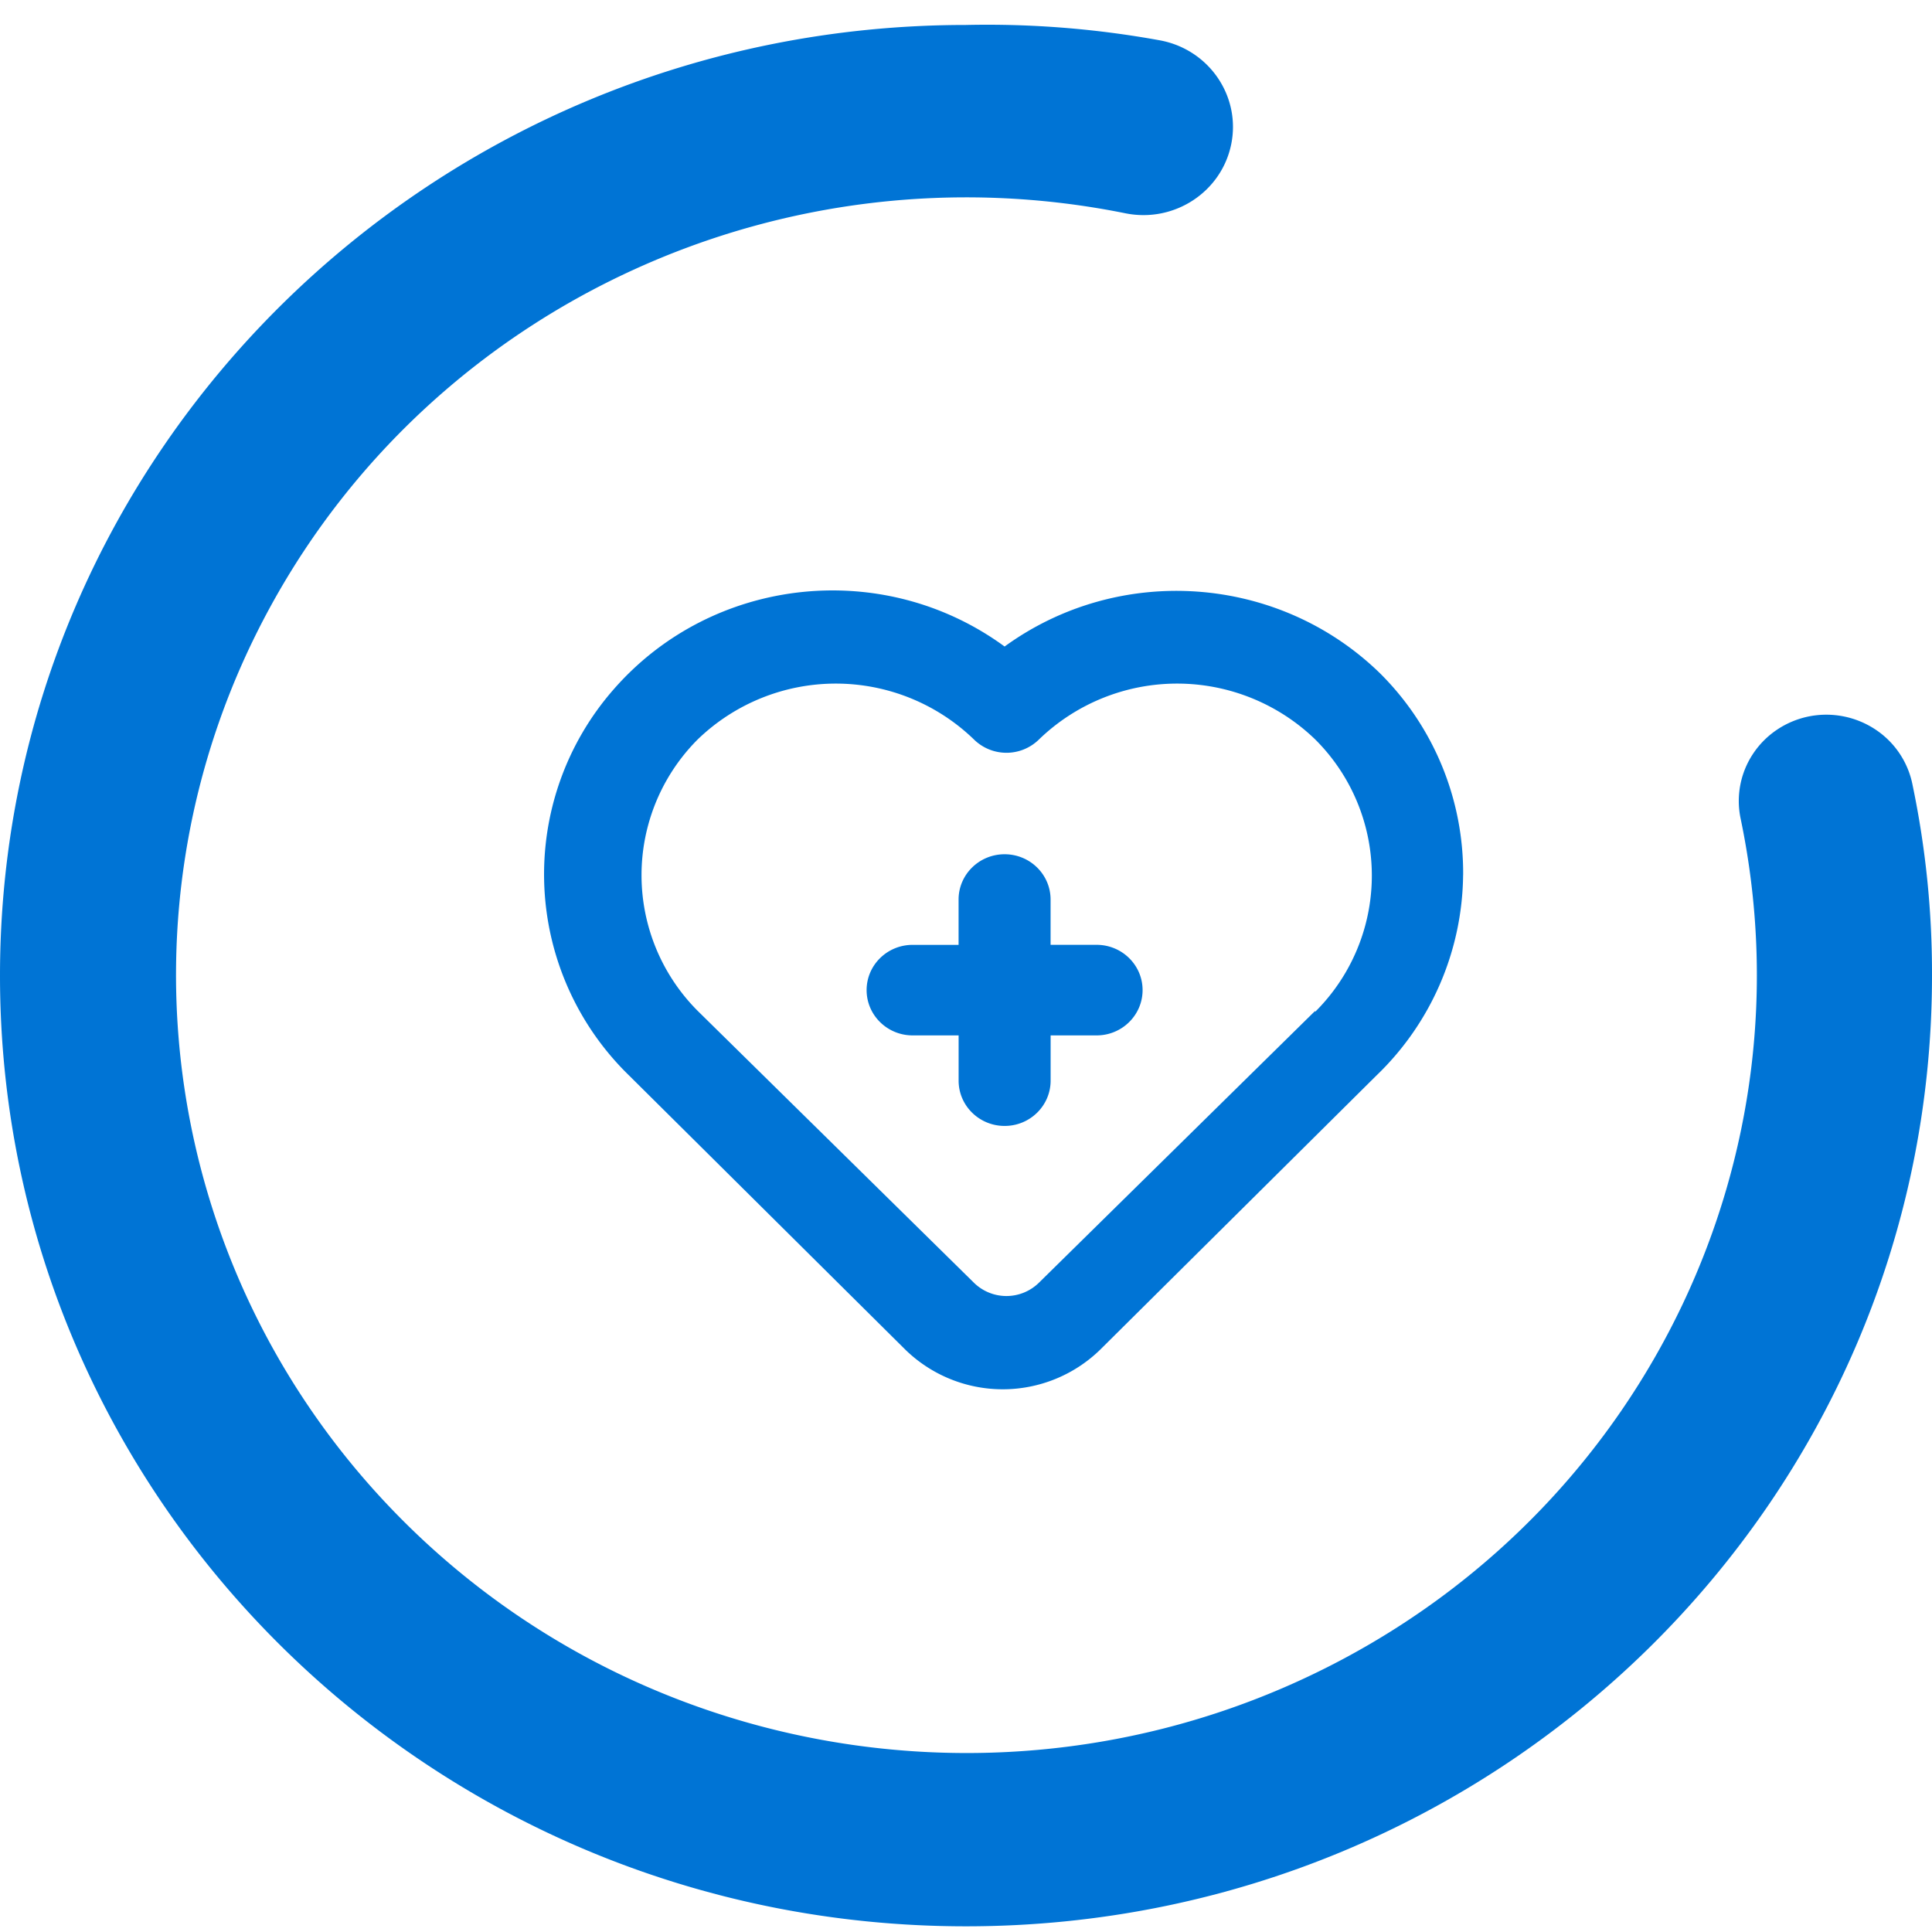
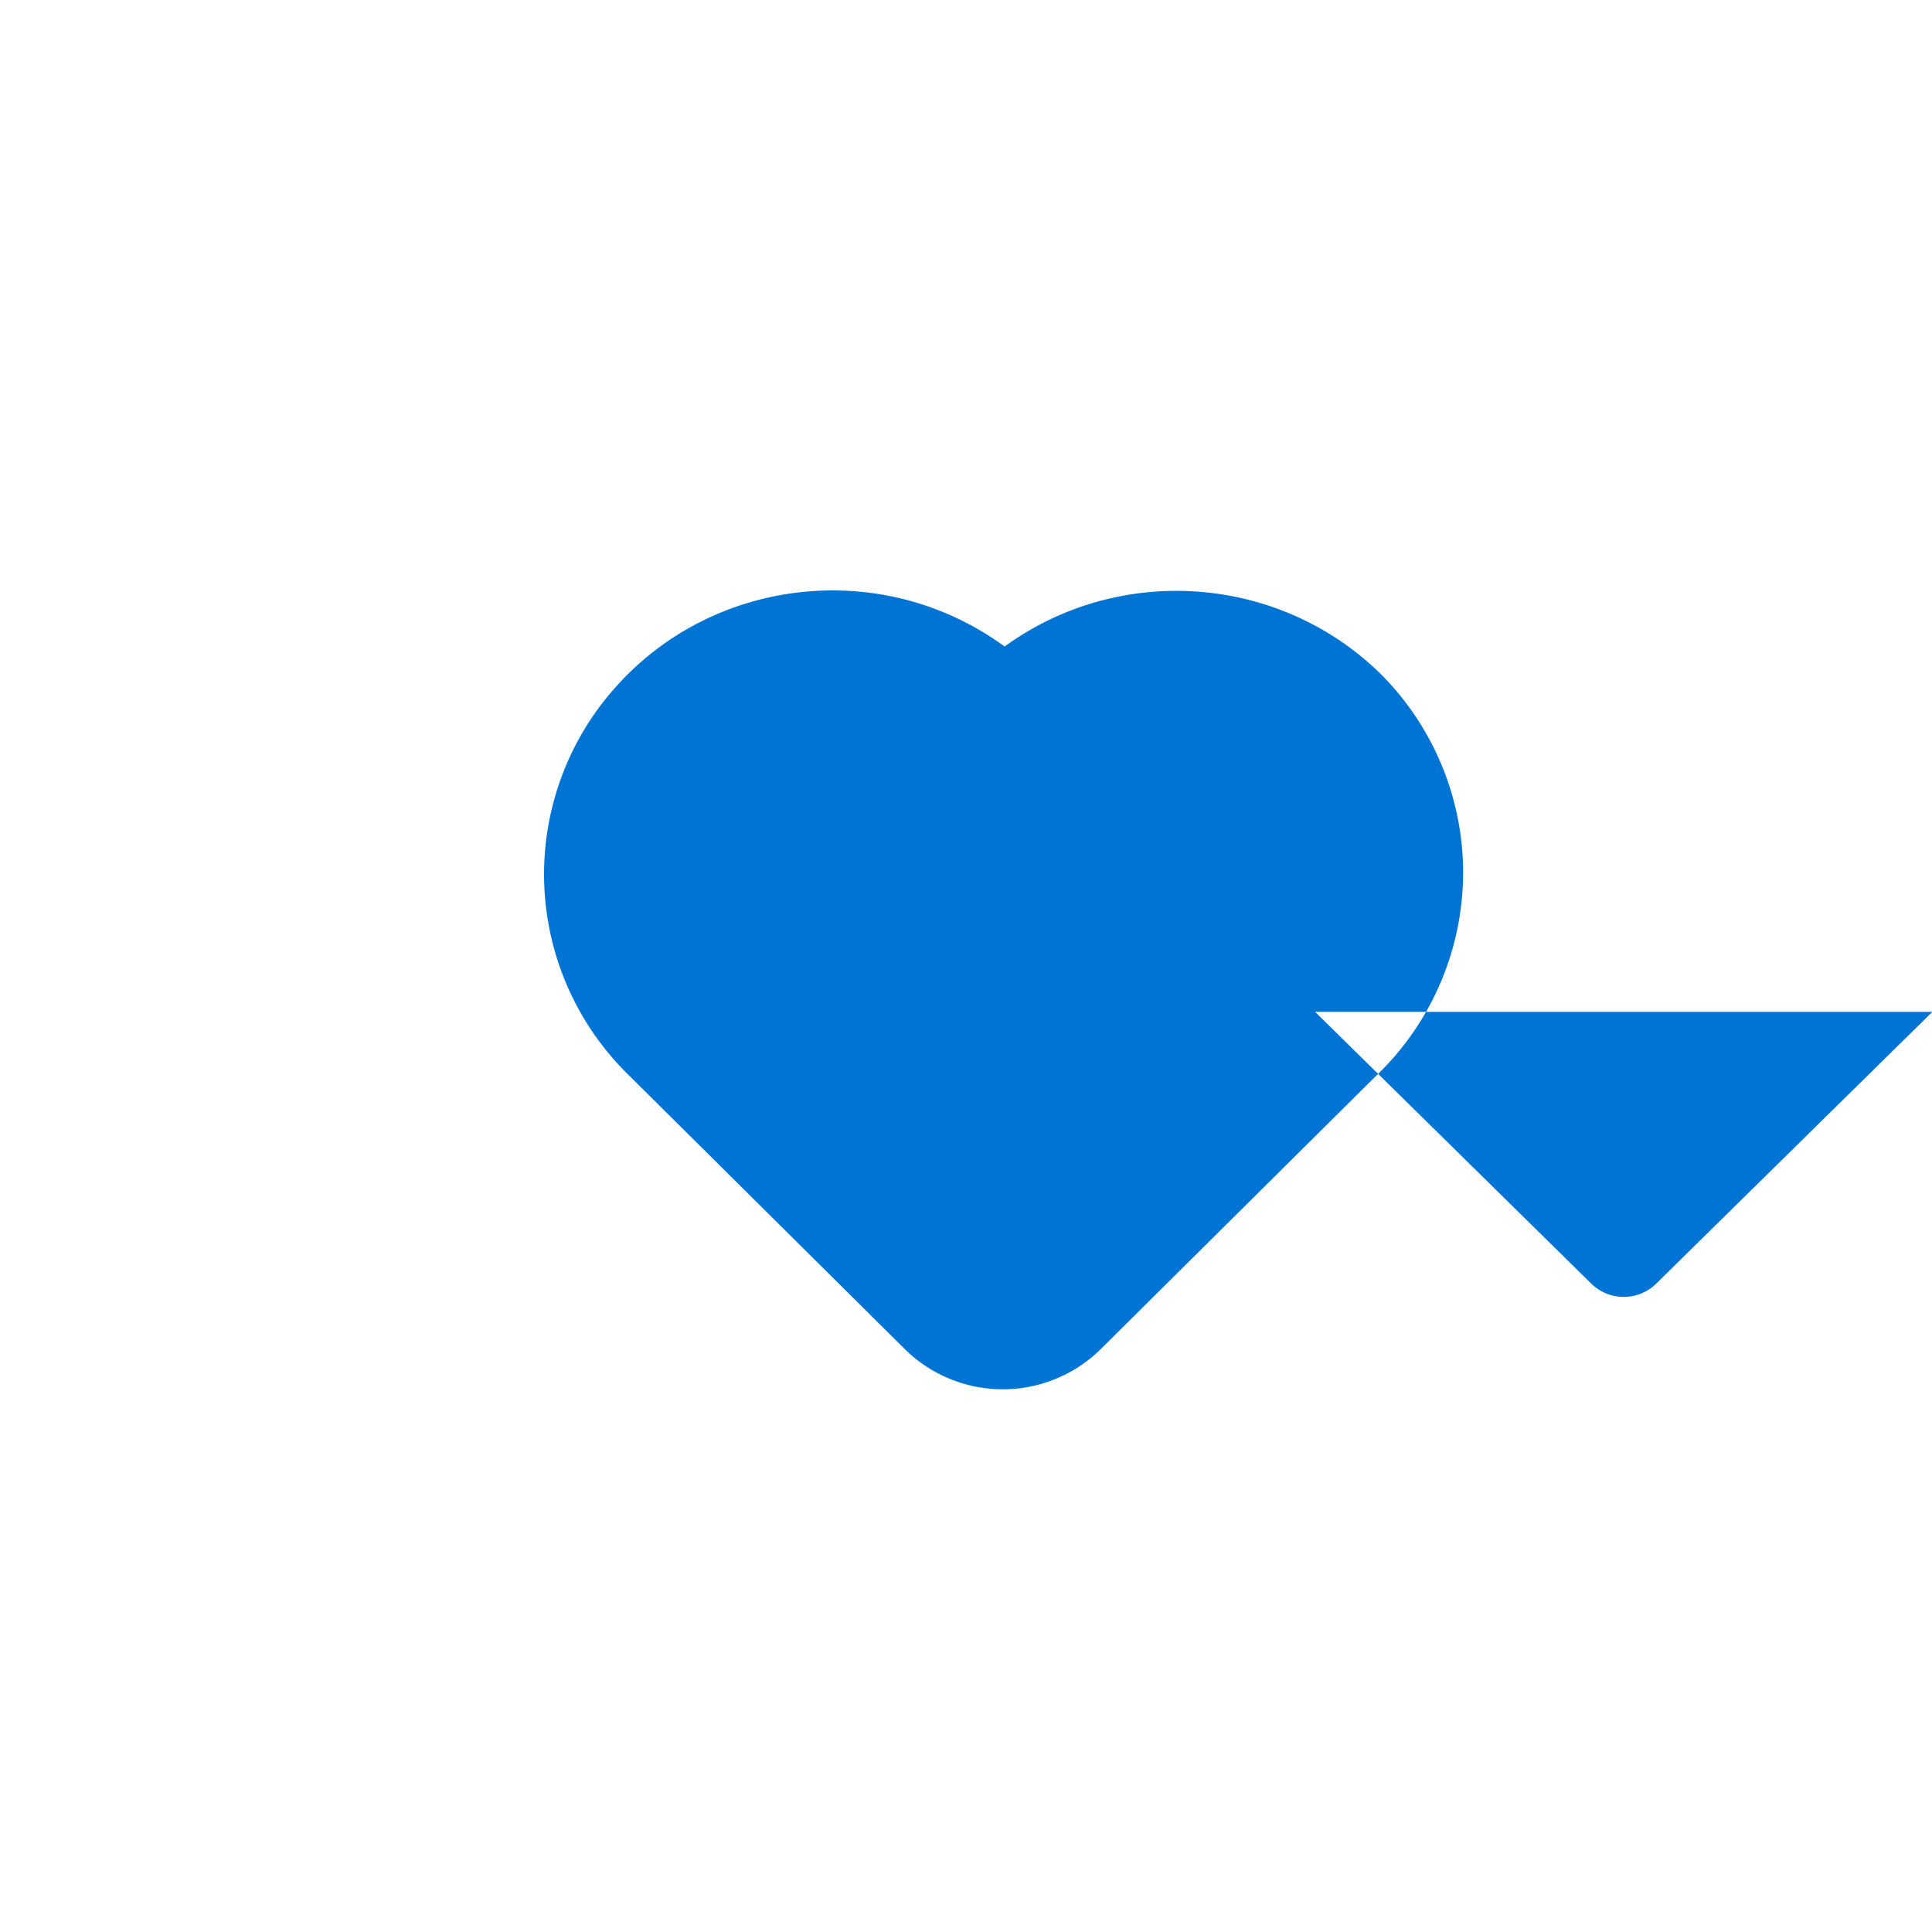
<svg xmlns="http://www.w3.org/2000/svg" width="50" height="50" viewBox="0 0 50 50">
  <g>
    <g>
      <g>
        <g>
-           <path fill="#0074d5" d="M46.818 18.54c-.59.118-1.11.462-1.442.957a2.208 2.208 0 0 0-.33 1.682c1.822 8.709-2.378 17.562-10.332 21.78-7.954 4.218-17.778 2.8-24.166-3.487-6.39-6.287-7.83-15.955-3.544-23.783C11.29 7.862 20.287 3.73 29.136 5.522c1.256.247 2.477-.554 2.728-1.79.25-1.235-.563-2.436-1.819-2.683A24.931 24.931 0 0 0 25 .646C11.193.646 0 11.661 0 25.25c0 13.588 11.193 24.603 25 24.603S50 38.837 50 25.25a23.786 23.786 0 0 0-.5-4.92 2.234 2.234 0 0 0-.96-1.448 2.303 2.303 0 0 0-1.722-.342z" />
-         </g>
+           </g>
      </g>
      <g>
        <g>
-           <path fill="#0074d5" d="M34.035 26.187a4.97 4.97 0 0 0 0-7.053 5.142 5.142 0 0 0-7.143 0 1.2 1.2 0 0 1-1.69 0 5.142 5.142 0 0 0-7.143 0 4.97 4.97 0 0 0 0 7.03l7.142 7.029a1.2 1.2 0 0 0 1.69 0l7.144-7.03zm3.83-3.537a7.29 7.29 0 0 1-2.247 5.188l-7.143 7.089a3.612 3.612 0 0 1-5.047 0l-7.143-7.089a7.261 7.261 0 0 1-.398-10.004c2.555-2.921 6.97-3.402 10.112-1.102 2.969-2.157 7.092-1.863 9.714.691a7.285 7.285 0 0 1 2.153 5.227zm-8.295 2.974c0 .647-.533 1.172-1.19 1.172h-1.19v1.171c0 .647-.533 1.172-1.19 1.172-.658 0-1.191-.525-1.191-1.172v-1.171h-1.19c-.658 0-1.191-.525-1.191-1.172 0-.647.533-1.171 1.19-1.171h1.19V23.28c0-.647.534-1.172 1.191-1.172.658 0 1.19.525 1.19 1.172v1.172h1.191c.657 0 1.19.524 1.19 1.171z" />
+           <path fill="#0074d5" d="M34.035 26.187l7.142 7.029a1.2 1.2 0 0 0 1.69 0l7.144-7.03zm3.83-3.537a7.29 7.29 0 0 1-2.247 5.188l-7.143 7.089a3.612 3.612 0 0 1-5.047 0l-7.143-7.089a7.261 7.261 0 0 1-.398-10.004c2.555-2.921 6.97-3.402 10.112-1.102 2.969-2.157 7.092-1.863 9.714.691a7.285 7.285 0 0 1 2.153 5.227zm-8.295 2.974c0 .647-.533 1.172-1.19 1.172h-1.19v1.171c0 .647-.533 1.172-1.19 1.172-.658 0-1.191-.525-1.191-1.172v-1.171h-1.19c-.658 0-1.191-.525-1.191-1.172 0-.647.533-1.171 1.19-1.171h1.19V23.28c0-.647.534-1.172 1.191-1.172.658 0 1.19.525 1.19 1.172v1.172h1.191c.657 0 1.19.524 1.19 1.171z" />
        </g>
      </g>
    </g>
  </g>
</svg>